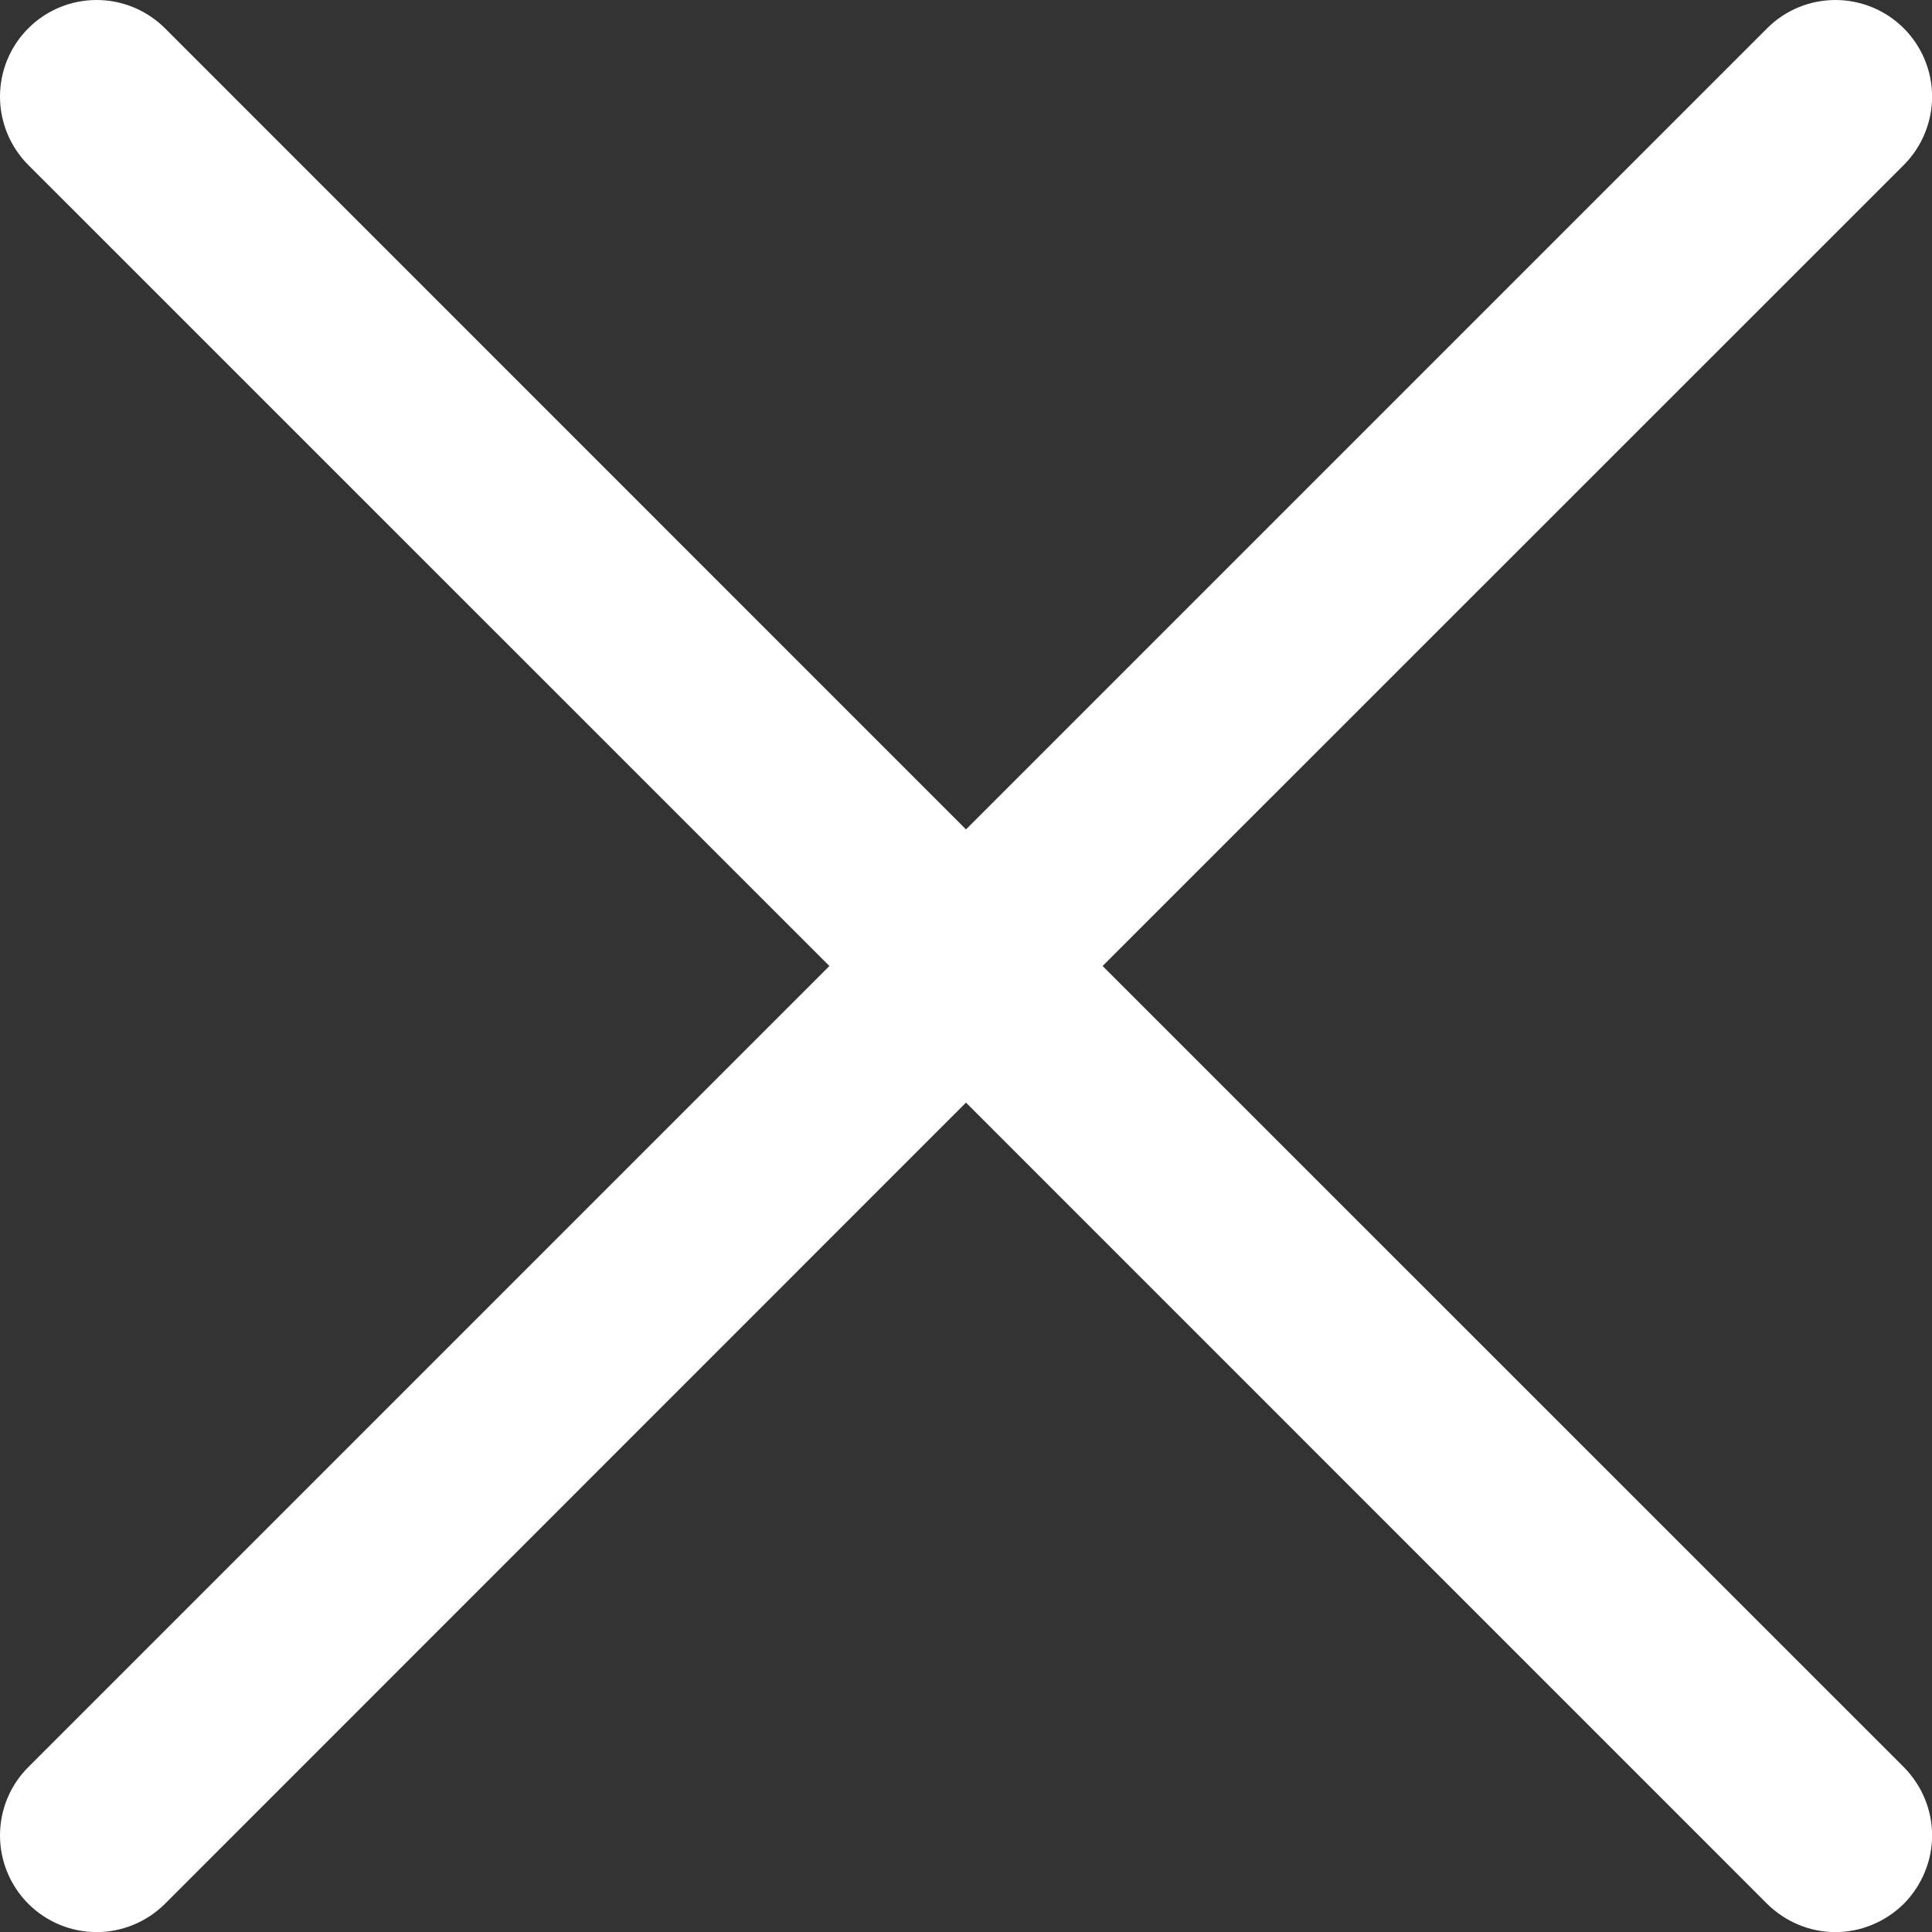
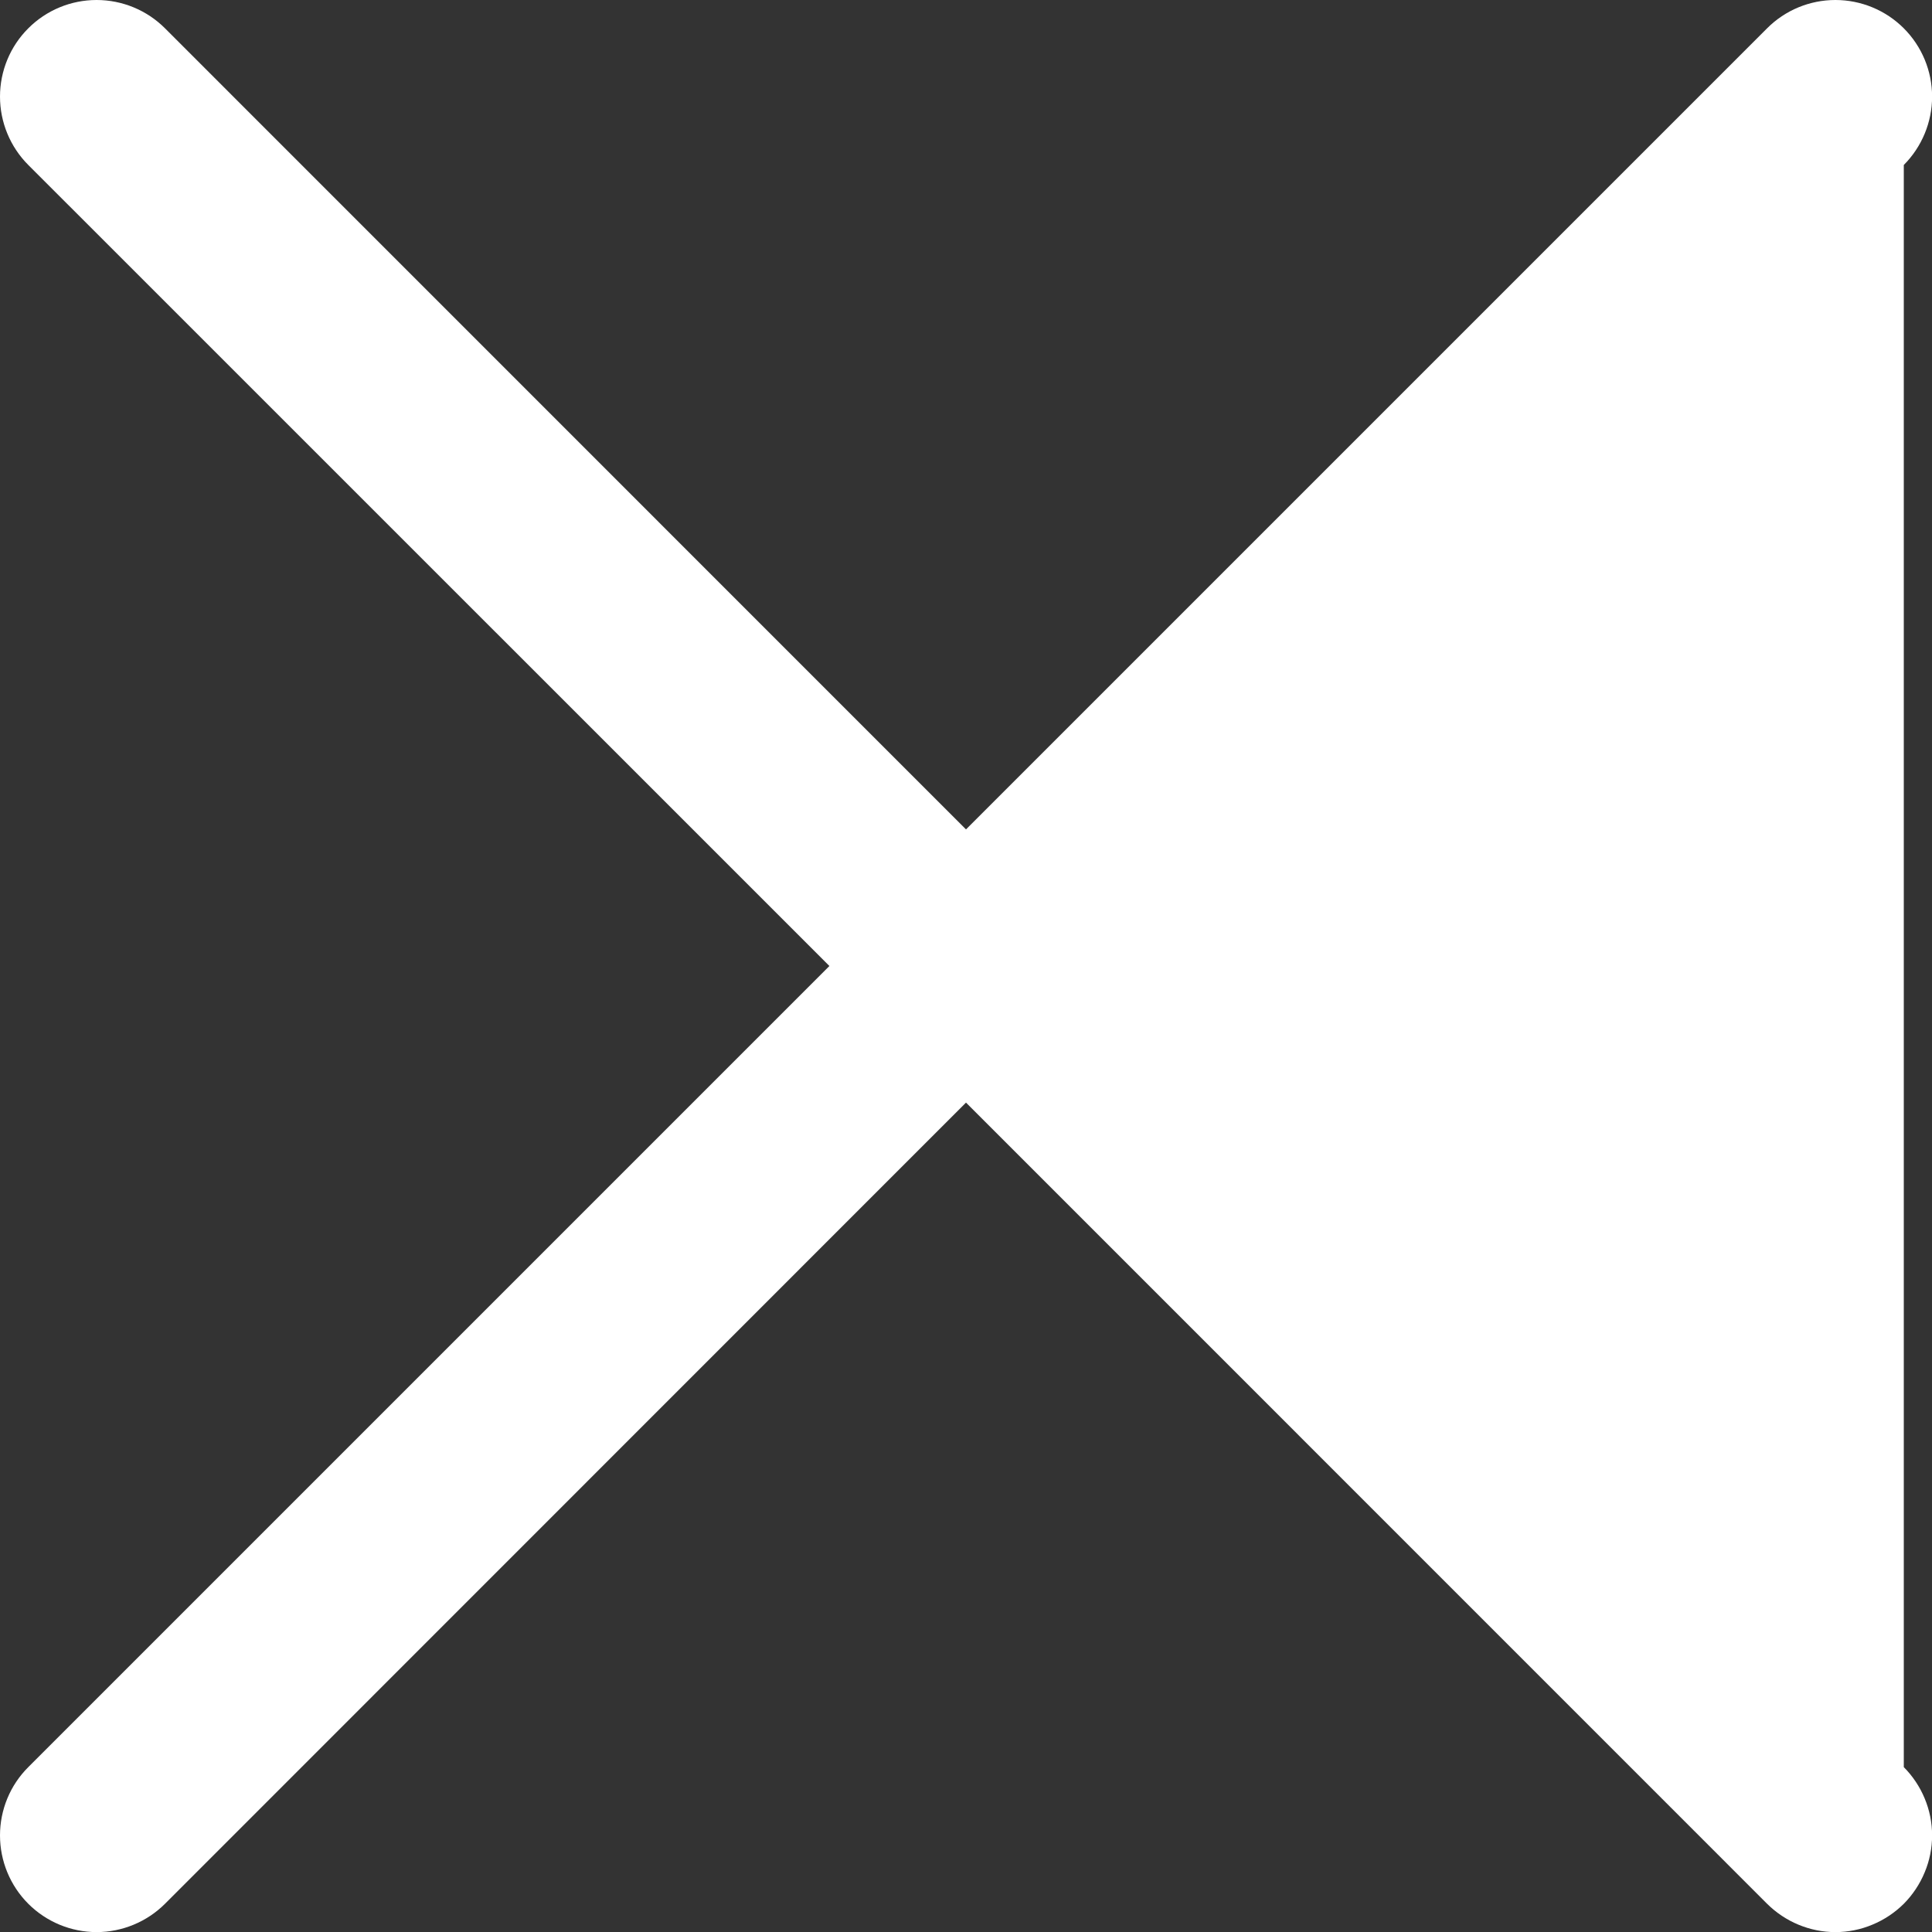
<svg xmlns="http://www.w3.org/2000/svg" width="20" height="20" viewBox="0 0 20 20" fill="none">
  <rect x="0" y="0" width="20" height="20" fill="#333333" stroke="none" />
-   <path d="M19.708 18.293C19.8 18.386 19.874 18.496 19.924 18.617C19.975 18.739 20.001 18.869 20.001 19C20.001 19.131 19.975 19.262 19.924 19.383C19.874 19.504 19.8 19.615 19.708 19.708C19.615 19.8 19.504 19.874 19.383 19.924C19.262 19.975 19.131 20.001 19 20.001C18.869 20.001 18.739 19.975 18.617 19.924C18.496 19.874 18.386 19.8 18.293 19.708L10 11.414L1.708 19.708C1.52 19.895 1.265 20.001 1 20.001C0.735 20.001 0.48 19.895 0.293 19.708C0.105 19.52 -0 19.265 -0 19C-0 18.735 0.105 18.48 0.293 18.293L8.586 10L0.293 1.708C0.105 1.52 -0 1.265 -0 1C-0 0.735 0.105 0.48 0.293 0.293C0.48 0.105 0.735 -0 1 -0C1.265 -0 1.52 0.105 1.708 0.293L10 8.586L18.293 0.293C18.48 0.105 18.735 -0 19 -0C19.265 -0 19.52 0.105 19.708 0.293C19.895 0.48 20.001 0.735 20.001 1C20.001 1.265 19.895 1.52 19.708 1.708L11.414 10L19.708 18.293Z" fill="white" />
+   <path d="M19.708 18.293C19.8 18.386 19.874 18.496 19.924 18.617C19.975 18.739 20.001 18.869 20.001 19C20.001 19.131 19.975 19.262 19.924 19.383C19.874 19.504 19.8 19.615 19.708 19.708C19.615 19.8 19.504 19.874 19.383 19.924C19.262 19.975 19.131 20.001 19 20.001C18.869 20.001 18.739 19.975 18.617 19.924C18.496 19.874 18.386 19.8 18.293 19.708L10 11.414L1.708 19.708C1.52 19.895 1.265 20.001 1 20.001C0.735 20.001 0.48 19.895 0.293 19.708C0.105 19.52 -0 19.265 -0 19C-0 18.735 0.105 18.48 0.293 18.293L8.586 10L0.293 1.708C0.105 1.52 -0 1.265 -0 1C-0 0.735 0.105 0.48 0.293 0.293C0.48 0.105 0.735 -0 1 -0C1.265 -0 1.52 0.105 1.708 0.293L10 8.586L18.293 0.293C18.48 0.105 18.735 -0 19 -0C19.265 -0 19.52 0.105 19.708 0.293C19.895 0.48 20.001 0.735 20.001 1C20.001 1.265 19.895 1.52 19.708 1.708L19.708 18.293Z" fill="white" />
</svg>